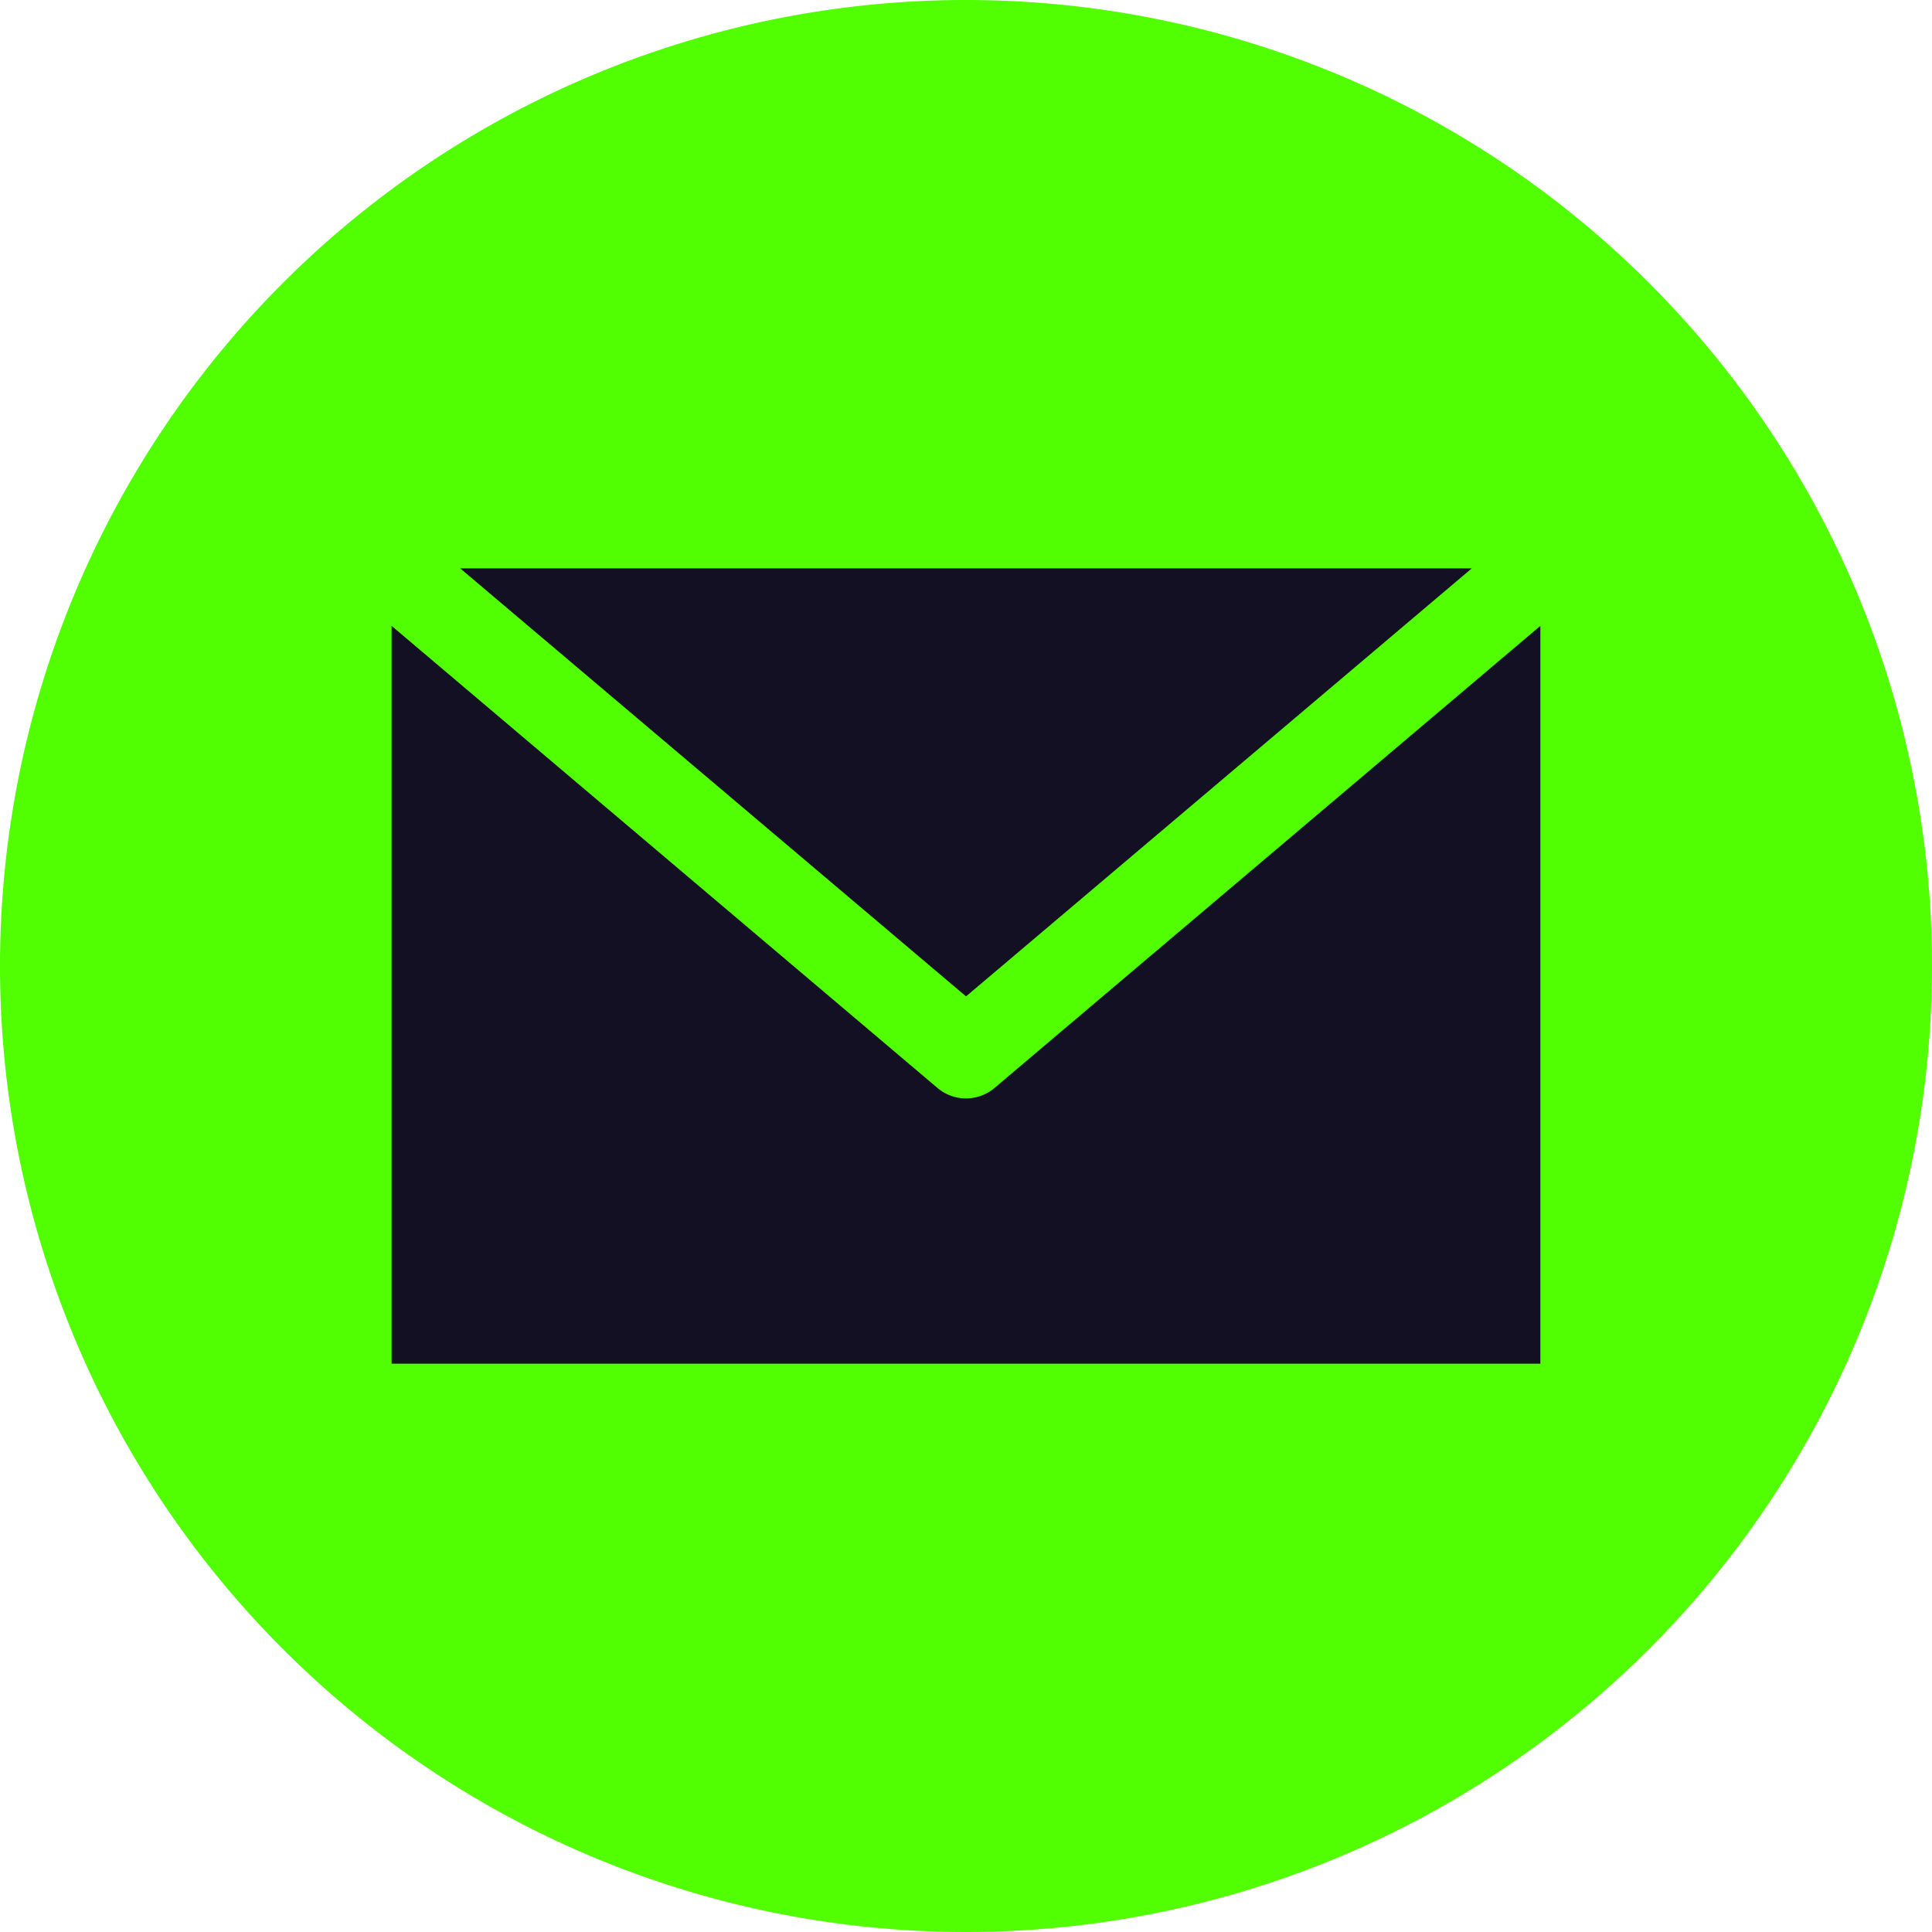
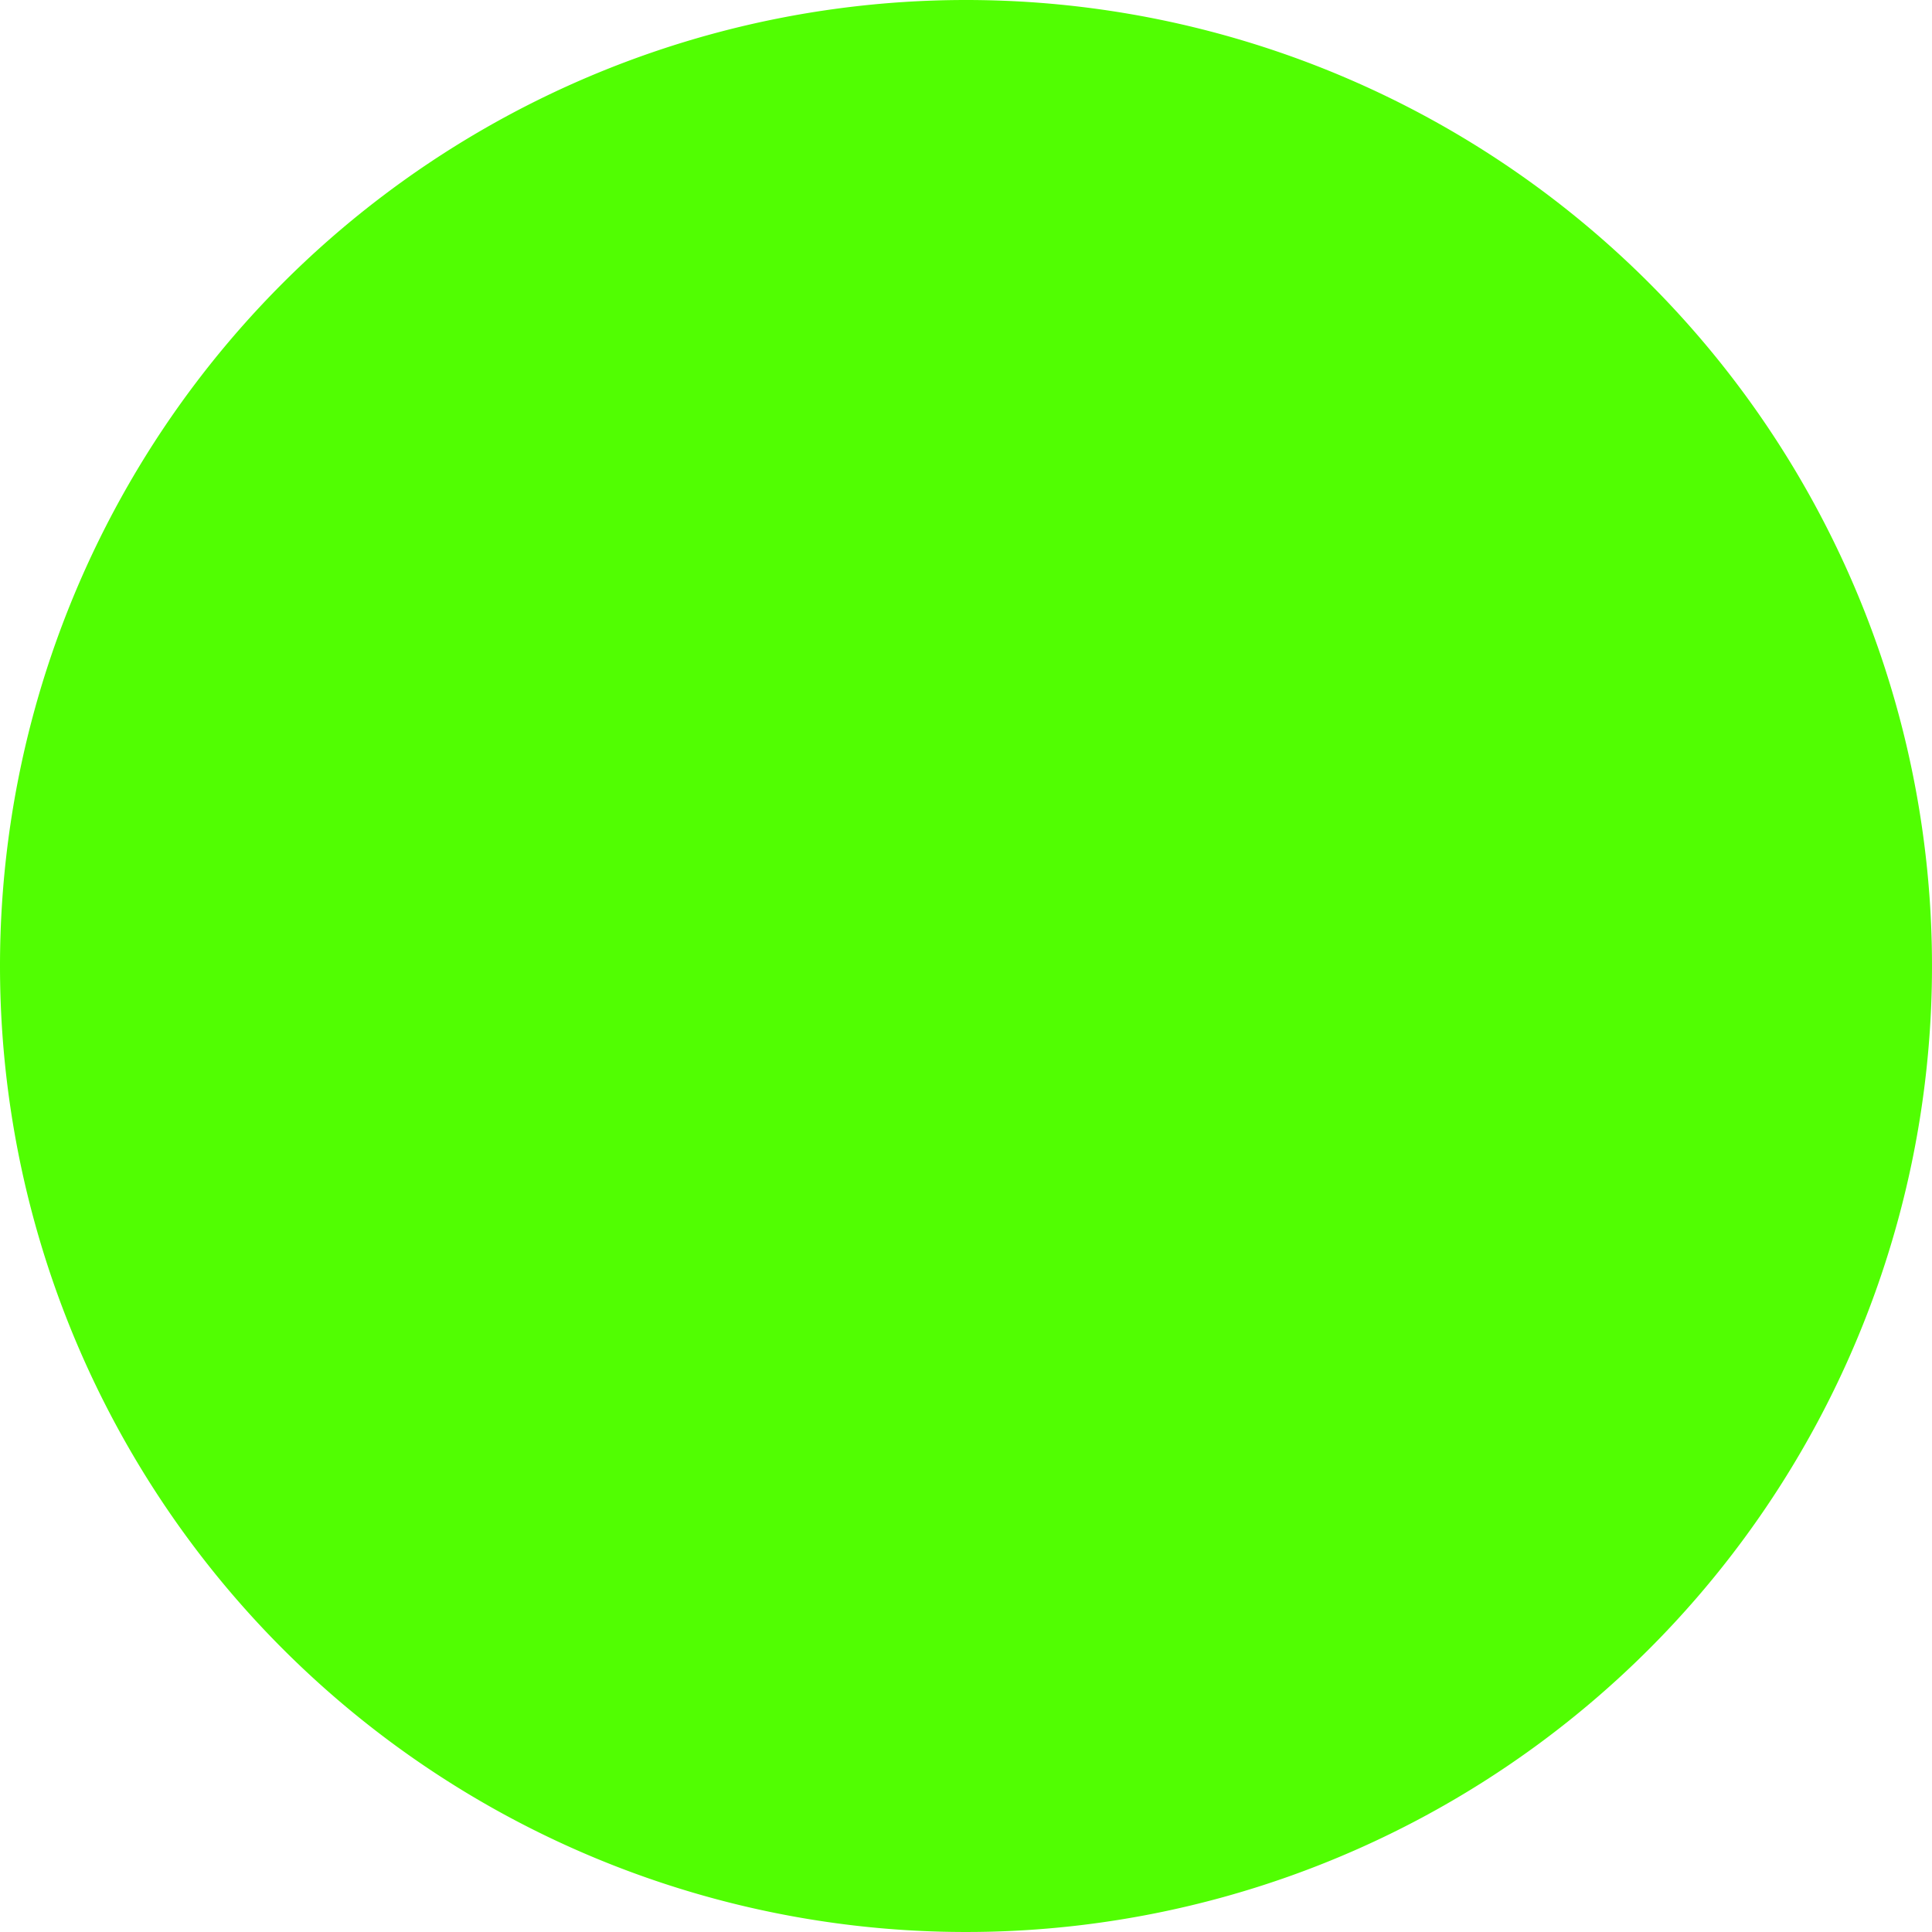
<svg xmlns="http://www.w3.org/2000/svg" width="132.148" height="132.148" viewBox="0 0 132.148 132.148">
  <defs>
    <clipPath id="clip-path">
-       <rect id="Rectangle_477" data-name="Rectangle 477" width="78.575" height="54.399" fill="#141024" />
-     </clipPath>
+       </clipPath>
  </defs>
  <g id="Group_5076" data-name="Group 5076" transform="translate(-328.6 -120.757)">
    <g id="Group_3850" data-name="Group 3850" transform="translate(328.6 120.757)">
      <path id="Path_57" data-name="Path 57" d="M66.074,0A66.074,66.074,0,1,1,0,66.074,66.074,66.074,0,0,1,66.074,0Z" transform="translate(0 0)" fill="#51fe02" />
    </g>
    <g id="Group_5071" data-name="Group 5071" transform="translate(355.385 159.632)">
      <g id="Group_5070" data-name="Group 5070" clip-path="url(#clip-path)">
-         <path id="Path_4470" data-name="Path 4470" d="M4.691,0l34.6,29.277L73.884,0ZM0,3.935V54.4H78.575V3.935L41.239,35.542a3.024,3.024,0,0,1-3.9,0Z" fill="#141024" />
-       </g>
+         </g>
    </g>
  </g>
</svg>